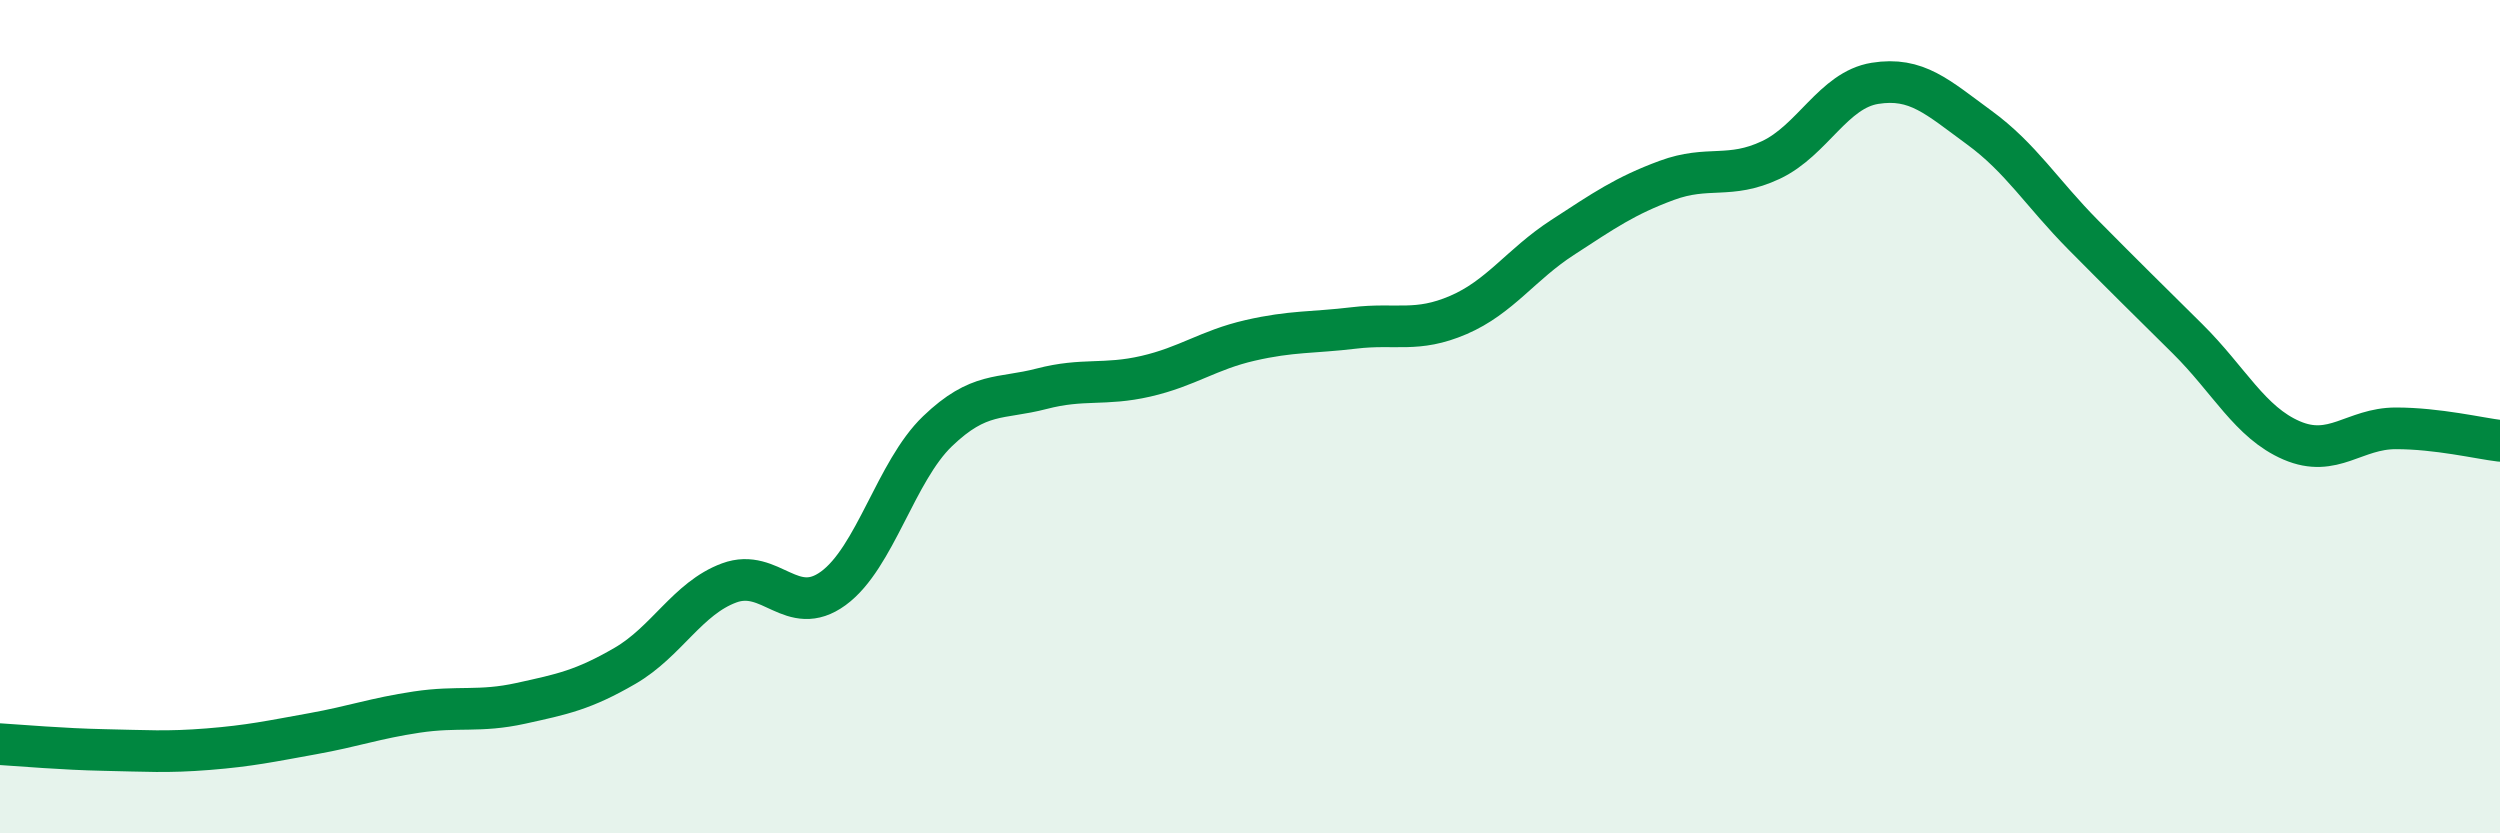
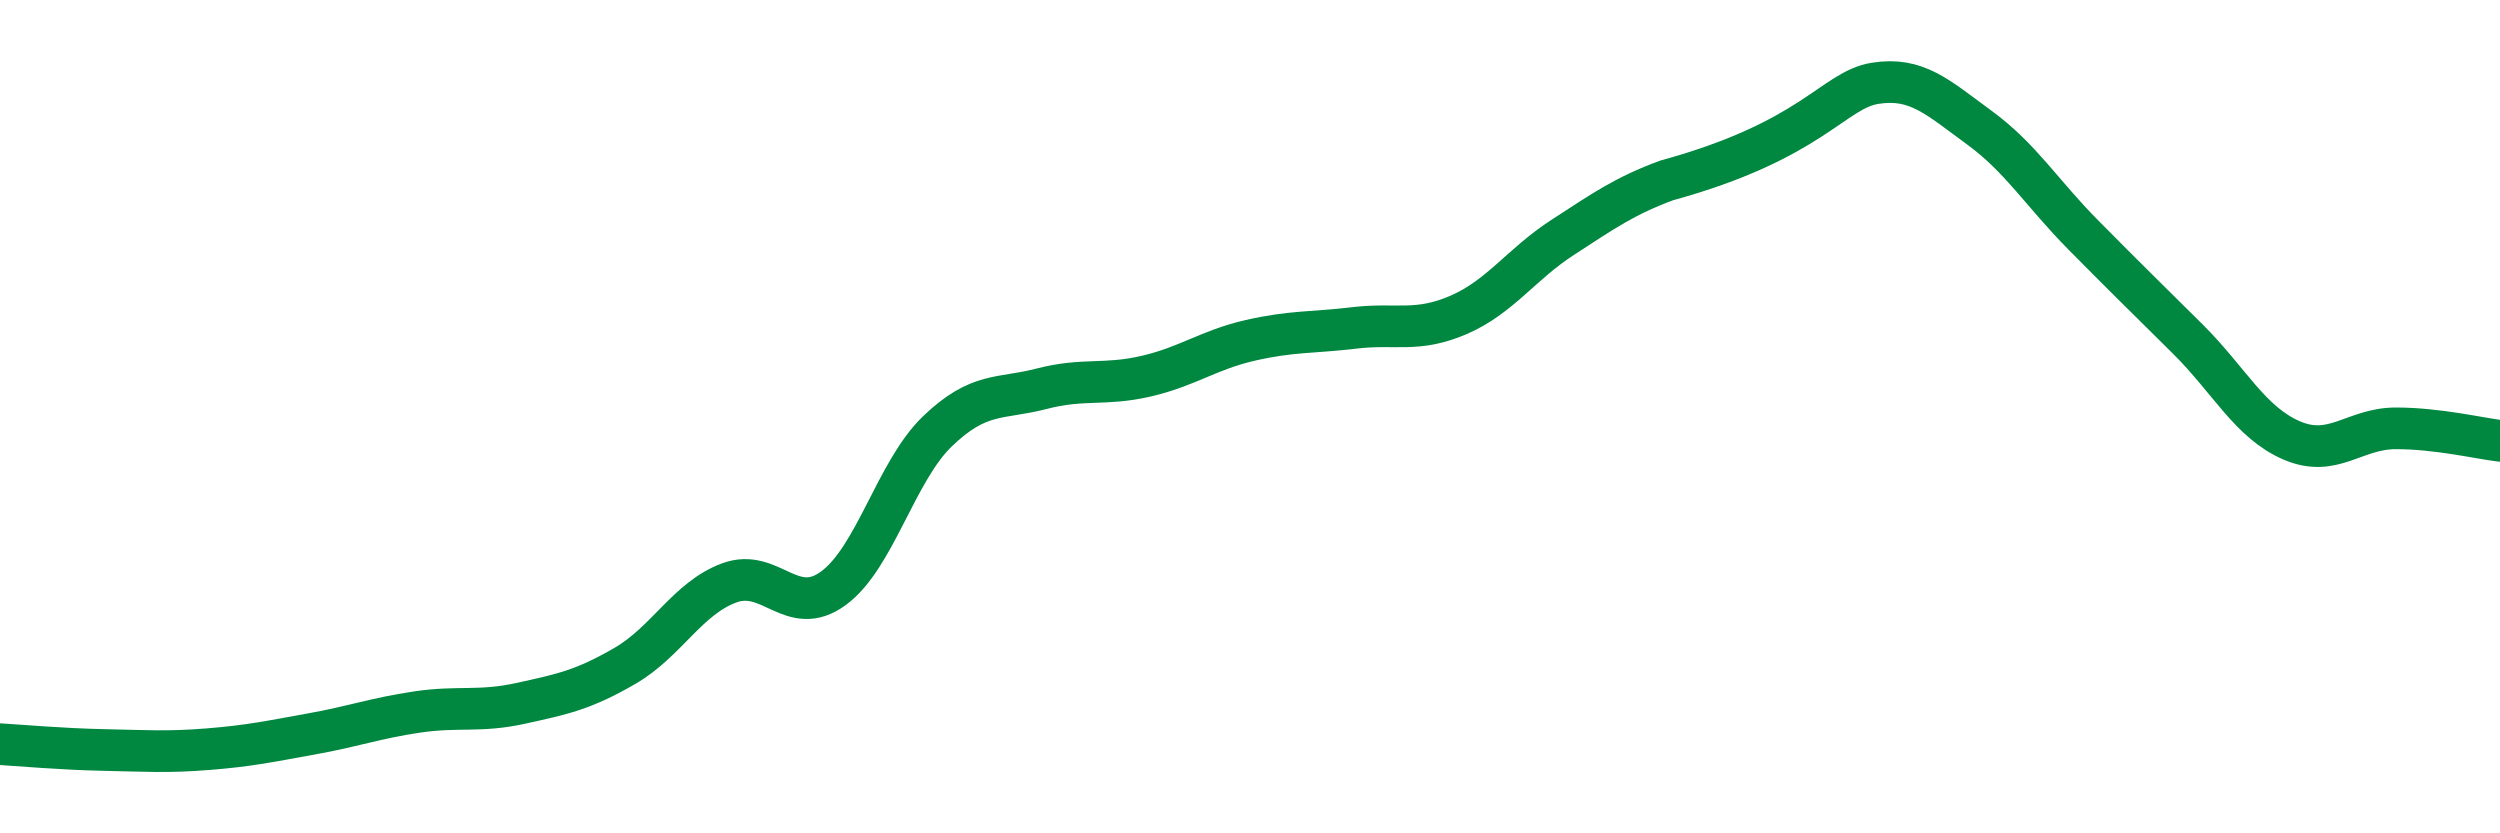
<svg xmlns="http://www.w3.org/2000/svg" width="60" height="20" viewBox="0 0 60 20">
-   <path d="M 0,17.86 C 0.5,17.89 1.5,17.98 2.5,18 C 3.5,18.02 4,18.06 5,17.98 C 6,17.9 6.5,17.79 7.5,17.61 C 8.5,17.43 9,17.24 10,17.09 C 11,16.94 11.5,17.1 12.5,16.88 C 13.5,16.66 14,16.56 15,15.98 C 16,15.4 16.5,14.36 17.5,13.99 C 18.5,13.62 19,14.85 20,14.12 C 21,13.39 21.5,11.31 22.5,10.35 C 23.5,9.39 24,9.59 25,9.33 C 26,9.07 26.5,9.26 27.5,9.03 C 28.5,8.8 29,8.4 30,8.17 C 31,7.94 31.5,7.99 32.5,7.87 C 33.5,7.75 34,7.99 35,7.56 C 36,7.13 36.5,6.35 37.5,5.7 C 38.5,5.05 39,4.7 40,4.33 C 41,3.96 41.5,4.31 42.5,3.84 C 43.5,3.37 44,2.16 45,2 C 46,1.84 46.5,2.33 47.5,3.06 C 48.5,3.79 49,4.63 50,5.64 C 51,6.65 51.5,7.14 52.5,8.13 C 53.5,9.12 54,10.14 55,10.57 C 56,11 56.5,10.28 57.5,10.28 C 58.5,10.28 59.5,10.52 60,10.58L60 20L0 20Z" fill="#008740" opacity="0.1" stroke-linecap="round" stroke-linejoin="round" />
-   <path d="M 0,17.86 C 0.5,17.89 1.5,17.98 2.5,18 C 3.5,18.02 4,18.06 5,17.98 C 6,17.9 6.5,17.79 7.5,17.61 C 8.5,17.43 9,17.24 10,17.09 C 11,16.94 11.5,17.1 12.5,16.88 C 13.5,16.66 14,16.56 15,15.98 C 16,15.4 16.5,14.36 17.5,13.99 C 18.5,13.62 19,14.85 20,14.12 C 21,13.39 21.5,11.31 22.5,10.35 C 23.5,9.39 24,9.59 25,9.33 C 26,9.07 26.5,9.26 27.5,9.03 C 28.5,8.8 29,8.4 30,8.17 C 31,7.94 31.5,7.99 32.5,7.87 C 33.5,7.75 34,7.99 35,7.56 C 36,7.13 36.5,6.35 37.5,5.7 C 38.5,5.05 39,4.7 40,4.33 C 41,3.96 41.5,4.31 42.5,3.84 C 43.5,3.37 44,2.16 45,2 C 46,1.84 46.5,2.33 47.5,3.06 C 48.5,3.79 49,4.63 50,5.64 C 51,6.65 51.5,7.14 52.5,8.13 C 53.5,9.12 54,10.14 55,10.57 C 56,11 56.5,10.28 57.5,10.28 C 58.5,10.28 59.5,10.52 60,10.58" stroke="#008740" stroke-width="1" fill="none" stroke-linecap="round" stroke-linejoin="round" />
+   <path d="M 0,17.86 C 0.5,17.89 1.5,17.98 2.5,18 C 3.5,18.02 4,18.06 5,17.98 C 6,17.9 6.5,17.79 7.5,17.61 C 8.5,17.43 9,17.24 10,17.09 C 11,16.94 11.5,17.1 12.5,16.88 C 13.5,16.66 14,16.56 15,15.98 C 16,15.4 16.5,14.36 17.5,13.99 C 18.5,13.62 19,14.85 20,14.12 C 21,13.39 21.5,11.31 22.5,10.35 C 23.5,9.39 24,9.59 25,9.33 C 26,9.07 26.5,9.26 27.5,9.03 C 28.5,8.8 29,8.4 30,8.17 C 31,7.94 31.5,7.99 32.5,7.87 C 33.5,7.75 34,7.99 35,7.56 C 36,7.13 36.5,6.35 37.5,5.7 C 38.5,5.05 39,4.7 40,4.33 C 43.5,3.37 44,2.16 45,2 C 46,1.84 46.5,2.33 47.5,3.06 C 48.5,3.79 49,4.63 50,5.64 C 51,6.65 51.5,7.14 52.5,8.13 C 53.5,9.12 54,10.14 55,10.57 C 56,11 56.5,10.28 57.5,10.28 C 58.5,10.28 59.5,10.52 60,10.58" stroke="#008740" stroke-width="1" fill="none" stroke-linecap="round" stroke-linejoin="round" />
</svg>